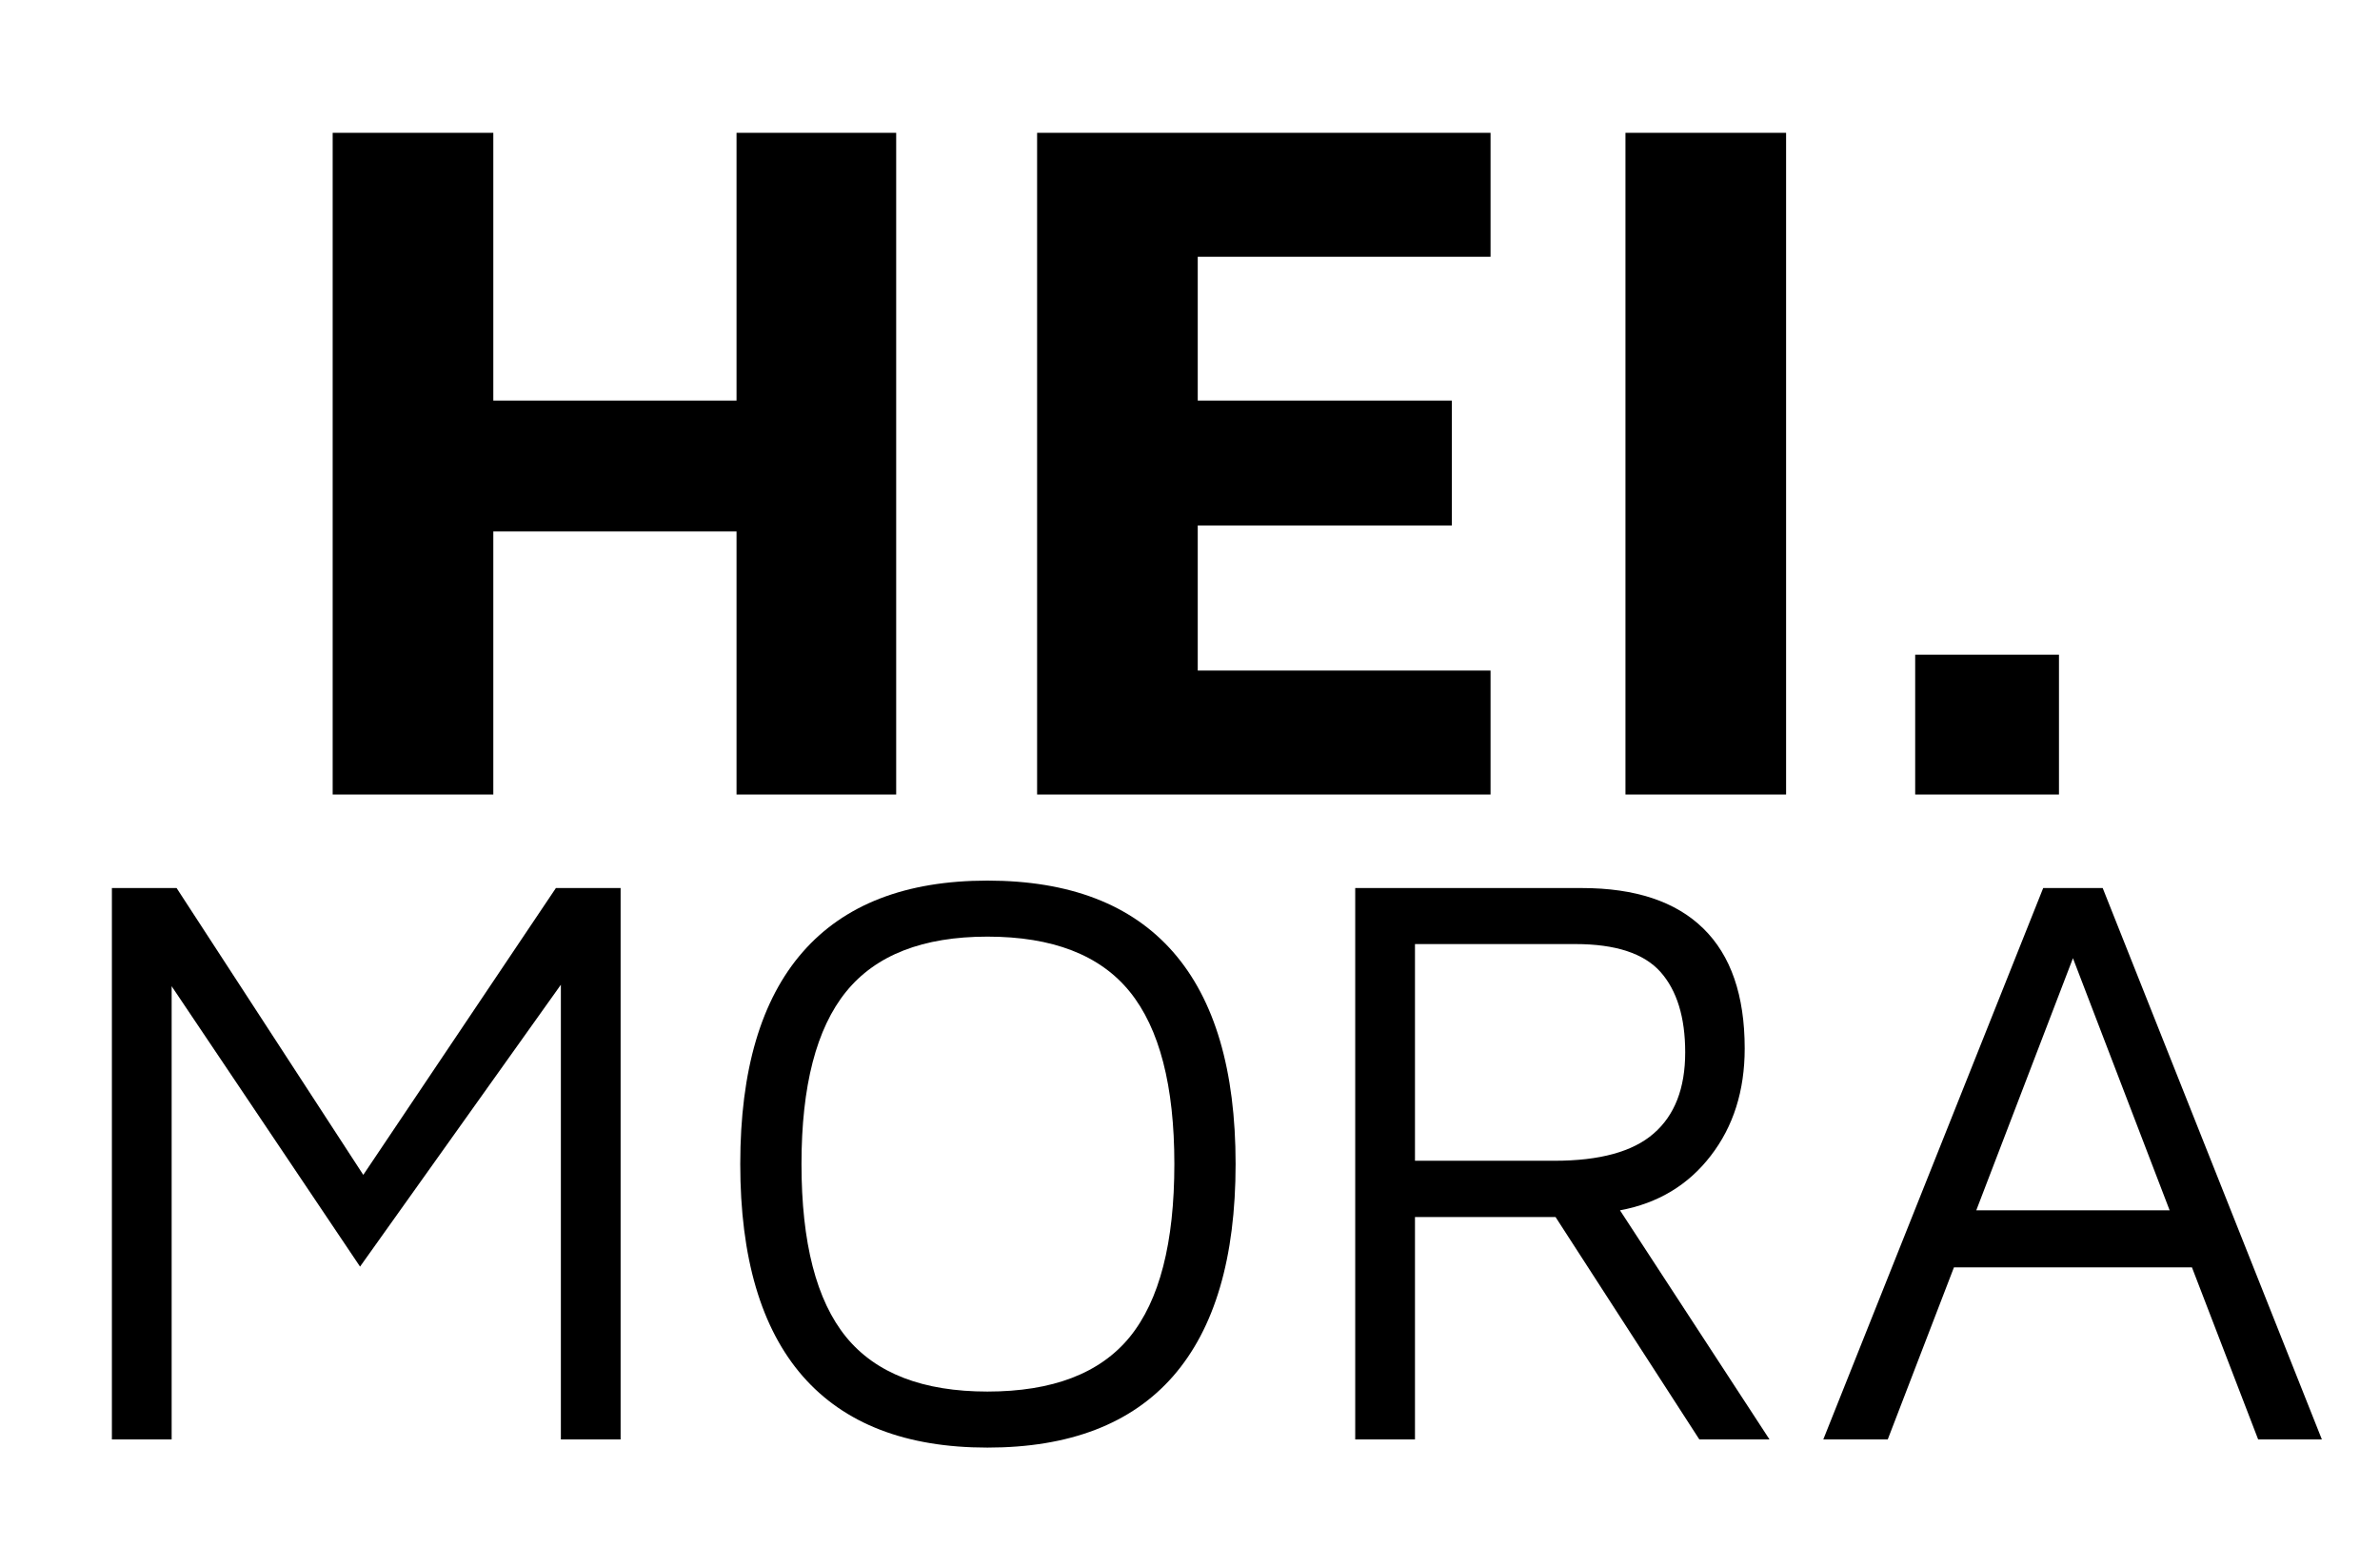
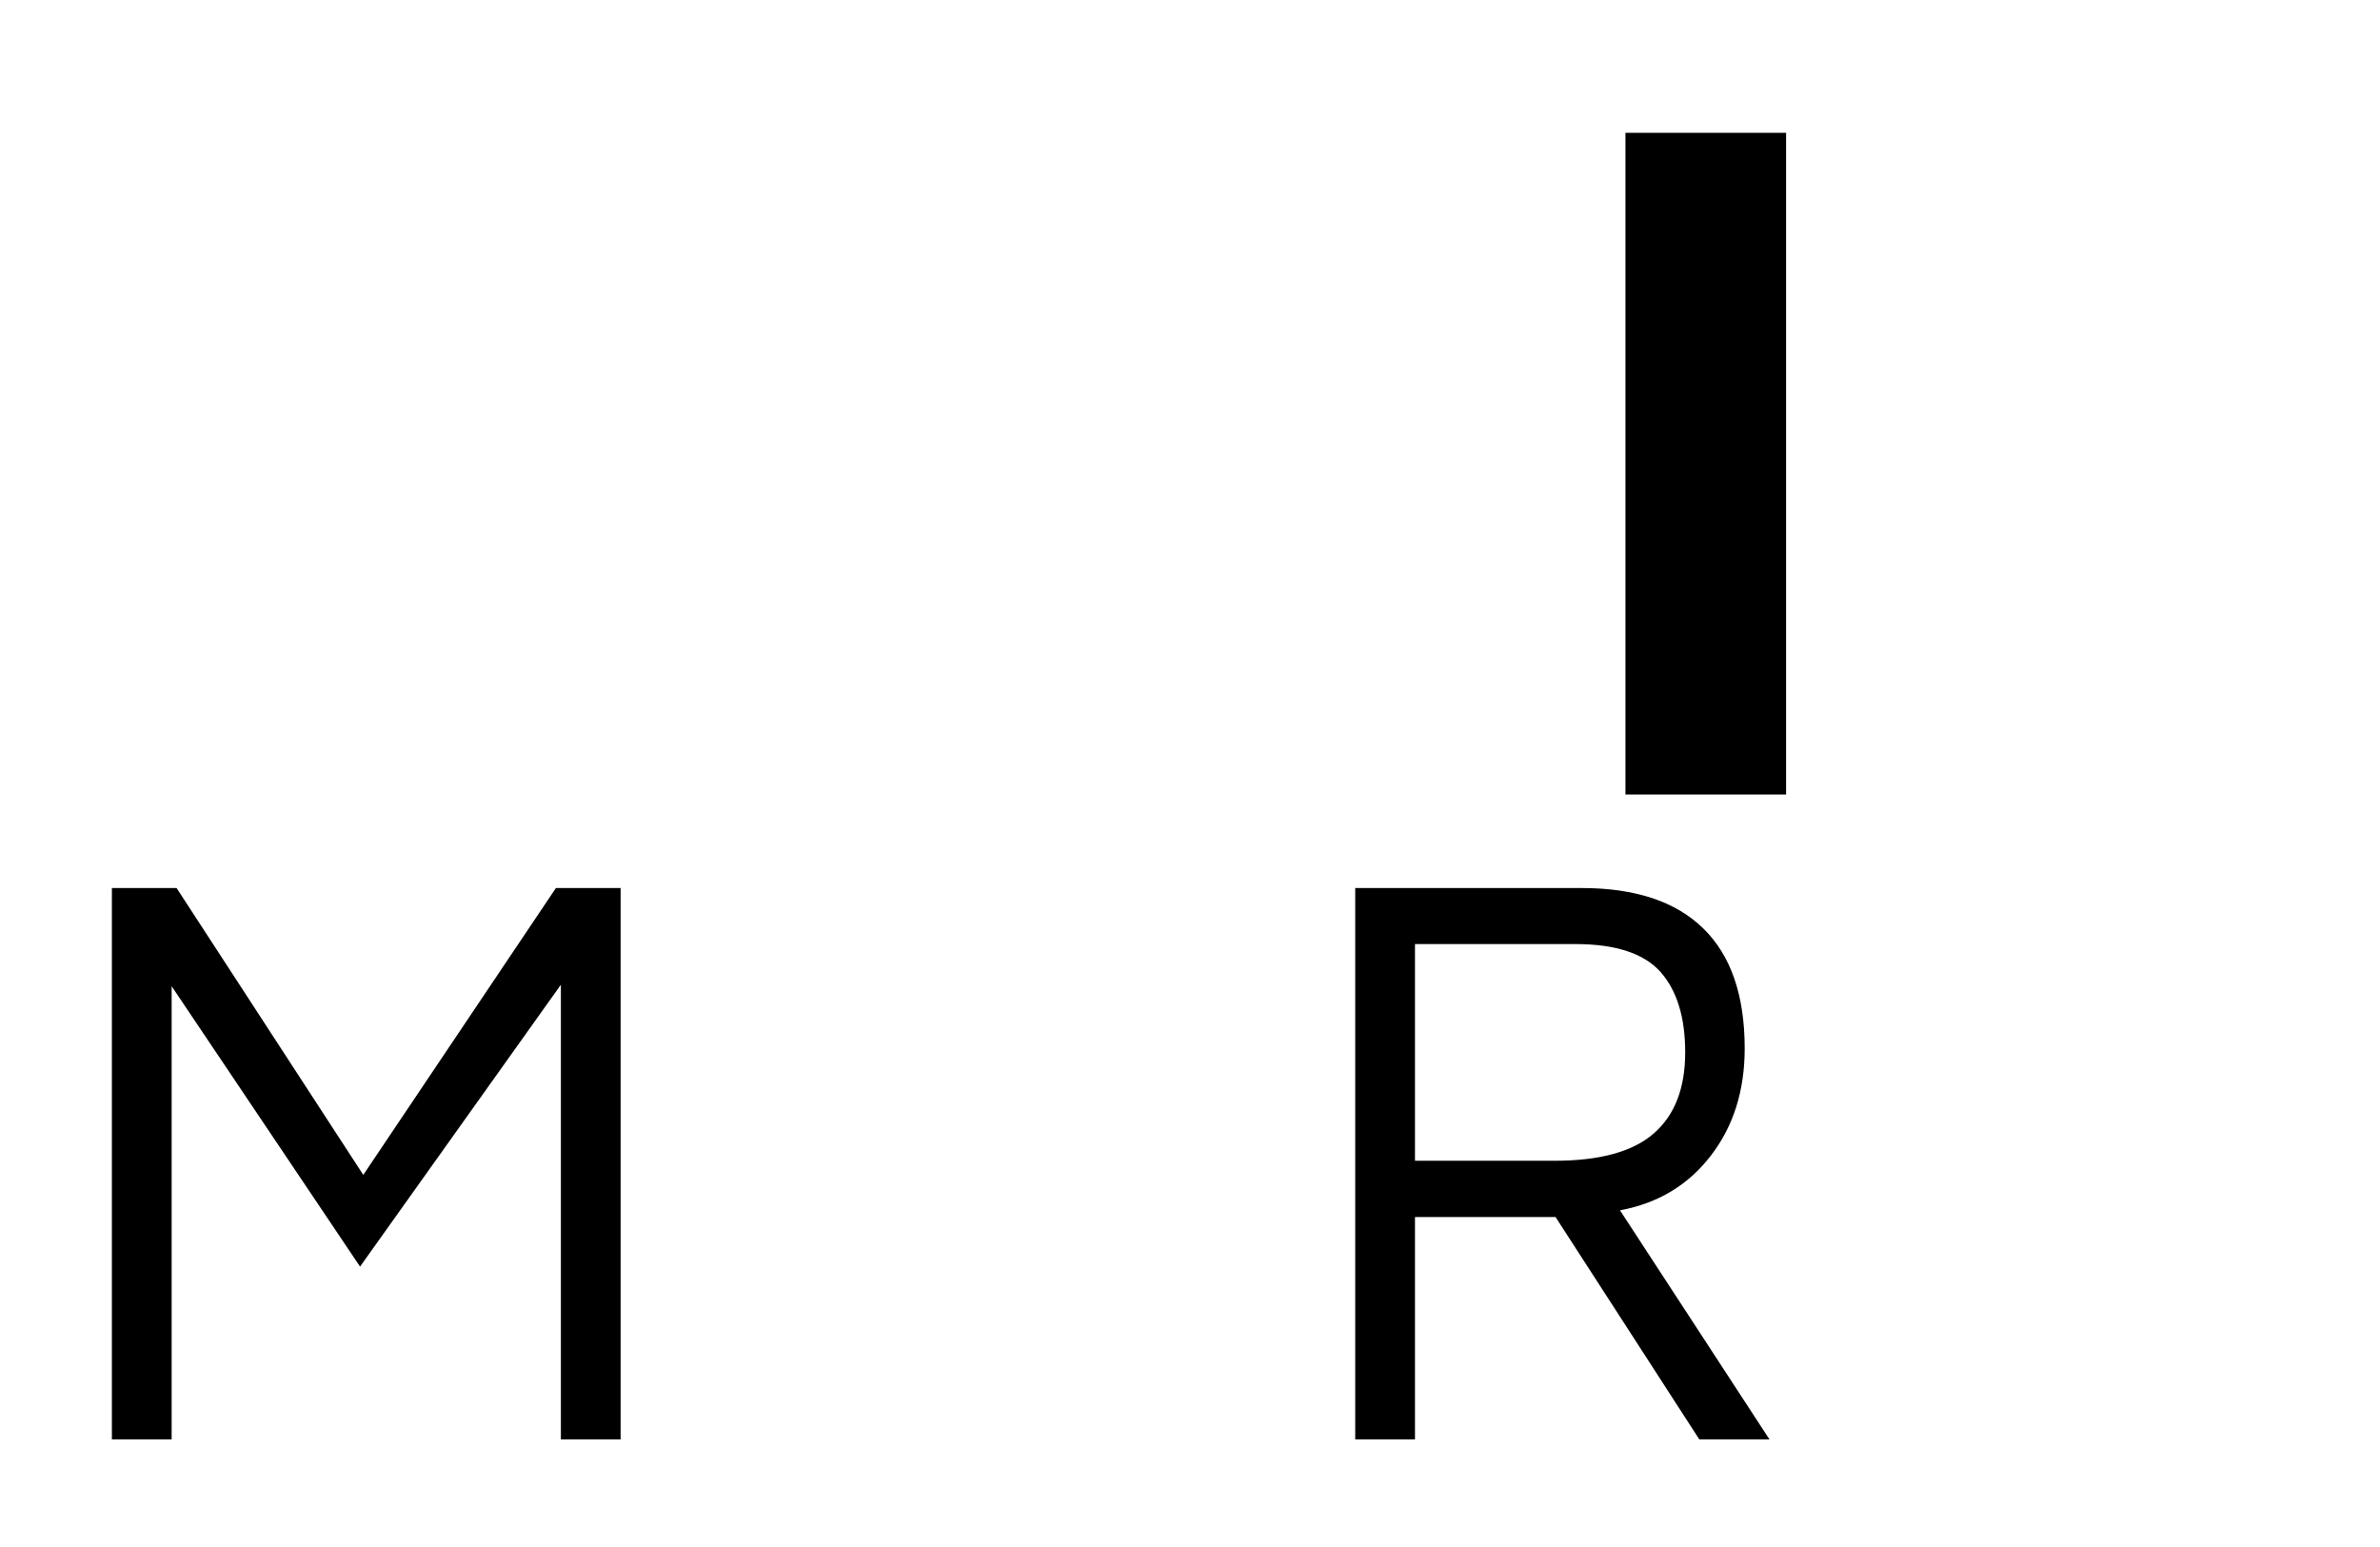
<svg xmlns="http://www.w3.org/2000/svg" version="1.0" preserveAspectRatio="xMidYMid meet" height="130" viewBox="0 0 150 97.5" zoomAndPan="magnify" width="200">
  <defs>
    <g />
  </defs>
  <g fill-opacity="1" fill="#000000">
    <g transform="translate(16.529, 50.074)">
      <g>
-         <path d="M 4.438 -41.703 L 14.562 -41.703 L 14.562 -24.828 L 29.891 -24.828 L 29.891 -41.703 L 39.953 -41.703 L 39.953 0 L 29.891 0 L 29.891 -16.578 L 14.562 -16.578 L 14.562 0 L 4.438 0 Z M 4.438 -41.703" />
-       </g>
+         </g>
    </g>
  </g>
  <g fill-opacity="1" fill="#000000">
    <g transform="translate(60.926, 50.074)">
      <g>
-         <path d="M 4.438 -41.703 L 33.016 -41.703 L 33.016 -33.891 L 14.562 -33.891 L 14.562 -24.828 L 30.578 -24.828 L 30.578 -16.953 L 14.562 -16.953 L 14.562 -7.812 L 33.016 -7.812 L 33.016 0 L 4.438 0 Z M 4.438 -41.703" />
-       </g>
+         </g>
    </g>
  </g>
  <g fill-opacity="1" fill="#000000">
    <g transform="translate(98.007, 50.074)">
      <g>
        <path d="M 4.438 -41.703 L 14.562 -41.703 L 14.562 0 L 4.438 0 Z M 4.438 -41.703" />
      </g>
    </g>
  </g>
  <g fill-opacity="1" fill="#000000">
    <g transform="translate(117.017, 50.074)">
      <g>
-         <path d="M 3.688 -8.812 L 12.75 -8.812 L 12.75 0 L 3.688 0 Z M 3.688 -8.812" />
-       </g>
+         </g>
    </g>
  </g>
  <g fill-opacity="1" fill="#000000">
    <g transform="translate(2.63, 90.719)">
      <g>
        <path d="M 36.484 -34.75 L 36.484 0 L 32.719 0 L 32.719 -28.656 L 20.062 -10.891 L 8.188 -28.562 L 8.188 0 L 4.422 0 L 4.422 -34.75 L 8.5 -34.75 L 20.266 -16.672 L 32.406 -34.75 Z M 36.484 -34.75" />
      </g>
    </g>
  </g>
  <g fill-opacity="1" fill="#000000">
    <g transform="translate(43.53, 90.719)">
      <g>
-         <path d="M 18.703 0.516 C 13.566 0.516 9.688 -0.984 7.062 -3.984 C 4.438 -6.992 3.125 -11.453 3.125 -17.359 C 3.125 -23.266 4.438 -27.719 7.062 -30.719 C 9.688 -33.719 13.566 -35.219 18.703 -35.219 C 23.879 -35.219 27.781 -33.719 30.406 -30.719 C 33.031 -27.719 34.344 -23.266 34.344 -17.359 C 34.344 -11.453 33.031 -6.992 30.406 -3.984 C 27.781 -0.984 23.879 0.516 18.703 0.516 Z M 18.703 -3.016 C 22.805 -3.016 25.797 -4.16 27.672 -6.453 C 29.547 -8.754 30.484 -12.391 30.484 -17.359 C 30.484 -22.285 29.547 -25.906 27.672 -28.219 C 25.797 -30.531 22.805 -31.688 18.703 -31.688 C 14.641 -31.688 11.672 -30.531 9.797 -28.219 C 7.922 -25.906 6.984 -22.285 6.984 -17.359 C 6.984 -12.391 7.922 -8.754 9.797 -6.453 C 11.672 -4.16 14.641 -3.016 18.703 -3.016 Z M 18.703 -3.016" />
-       </g>
+         </g>
    </g>
  </g>
  <g fill-opacity="1" fill="#000000">
    <g transform="translate(80.991, 90.719)">
      <g>
        <path d="M 26.109 0 L 17.047 -14.016 L 8.188 -14.016 L 8.188 0 L 4.422 0 L 4.422 -34.75 L 18.703 -34.75 C 22.078 -34.75 24.629 -33.898 26.359 -32.203 C 28.098 -30.504 28.969 -27.984 28.969 -24.641 C 28.969 -21.973 28.254 -19.719 26.828 -17.875 C 25.41 -16.031 23.504 -14.883 21.109 -14.438 L 30.531 0 Z M 8.188 -17.562 L 16.984 -17.562 C 19.836 -17.562 21.922 -18.133 23.234 -19.281 C 24.555 -20.426 25.219 -22.129 25.219 -24.391 C 25.219 -26.609 24.695 -28.301 23.656 -29.469 C 22.613 -30.633 20.828 -31.219 18.297 -31.219 L 8.188 -31.219 Z M 8.188 -17.562" />
      </g>
    </g>
  </g>
  <g fill-opacity="1" fill="#000000">
    <g transform="translate(113.867, 90.719)">
      <g>
-         <path d="M 24.281 -10.844 L 9.281 -10.844 L 5.109 0 L 1.047 0 L 14.906 -34.75 L 18.656 -34.75 L 32.469 0 L 28.453 0 Z M 22.875 -14.438 L 16.781 -30.328 L 10.688 -14.438 Z M 22.875 -14.438" />
-       </g>
+         </g>
    </g>
  </g>
</svg>